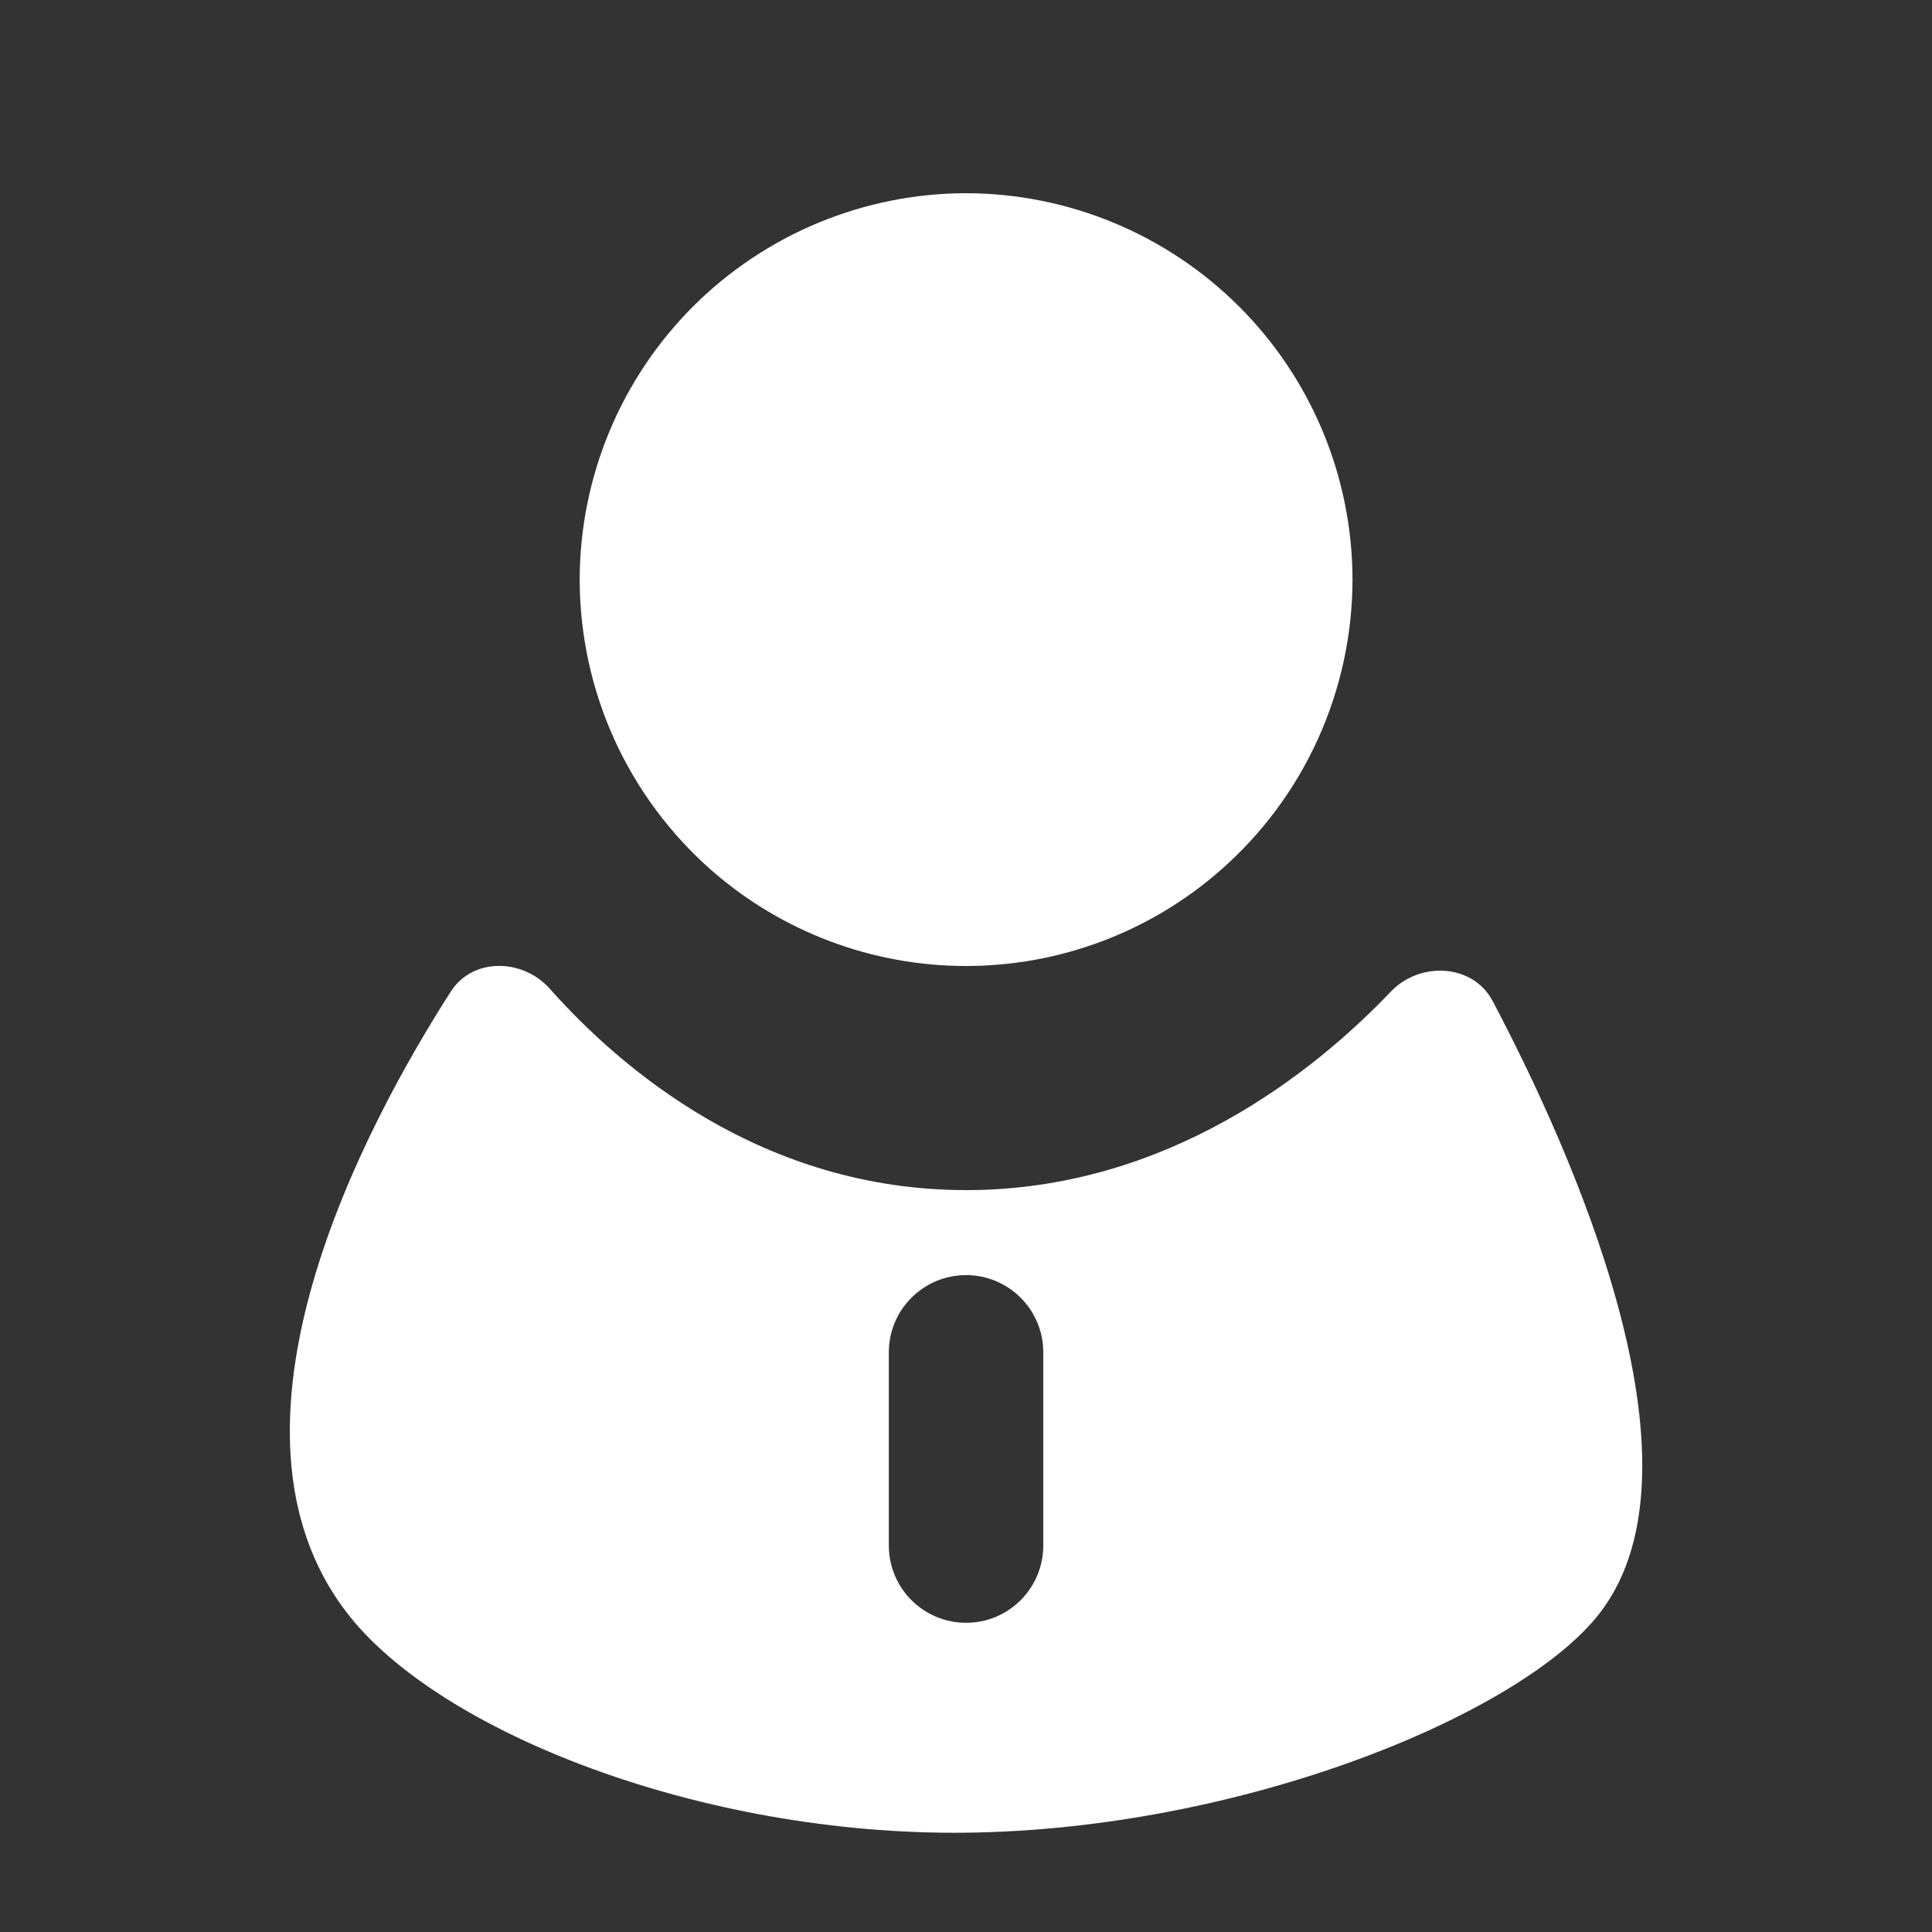
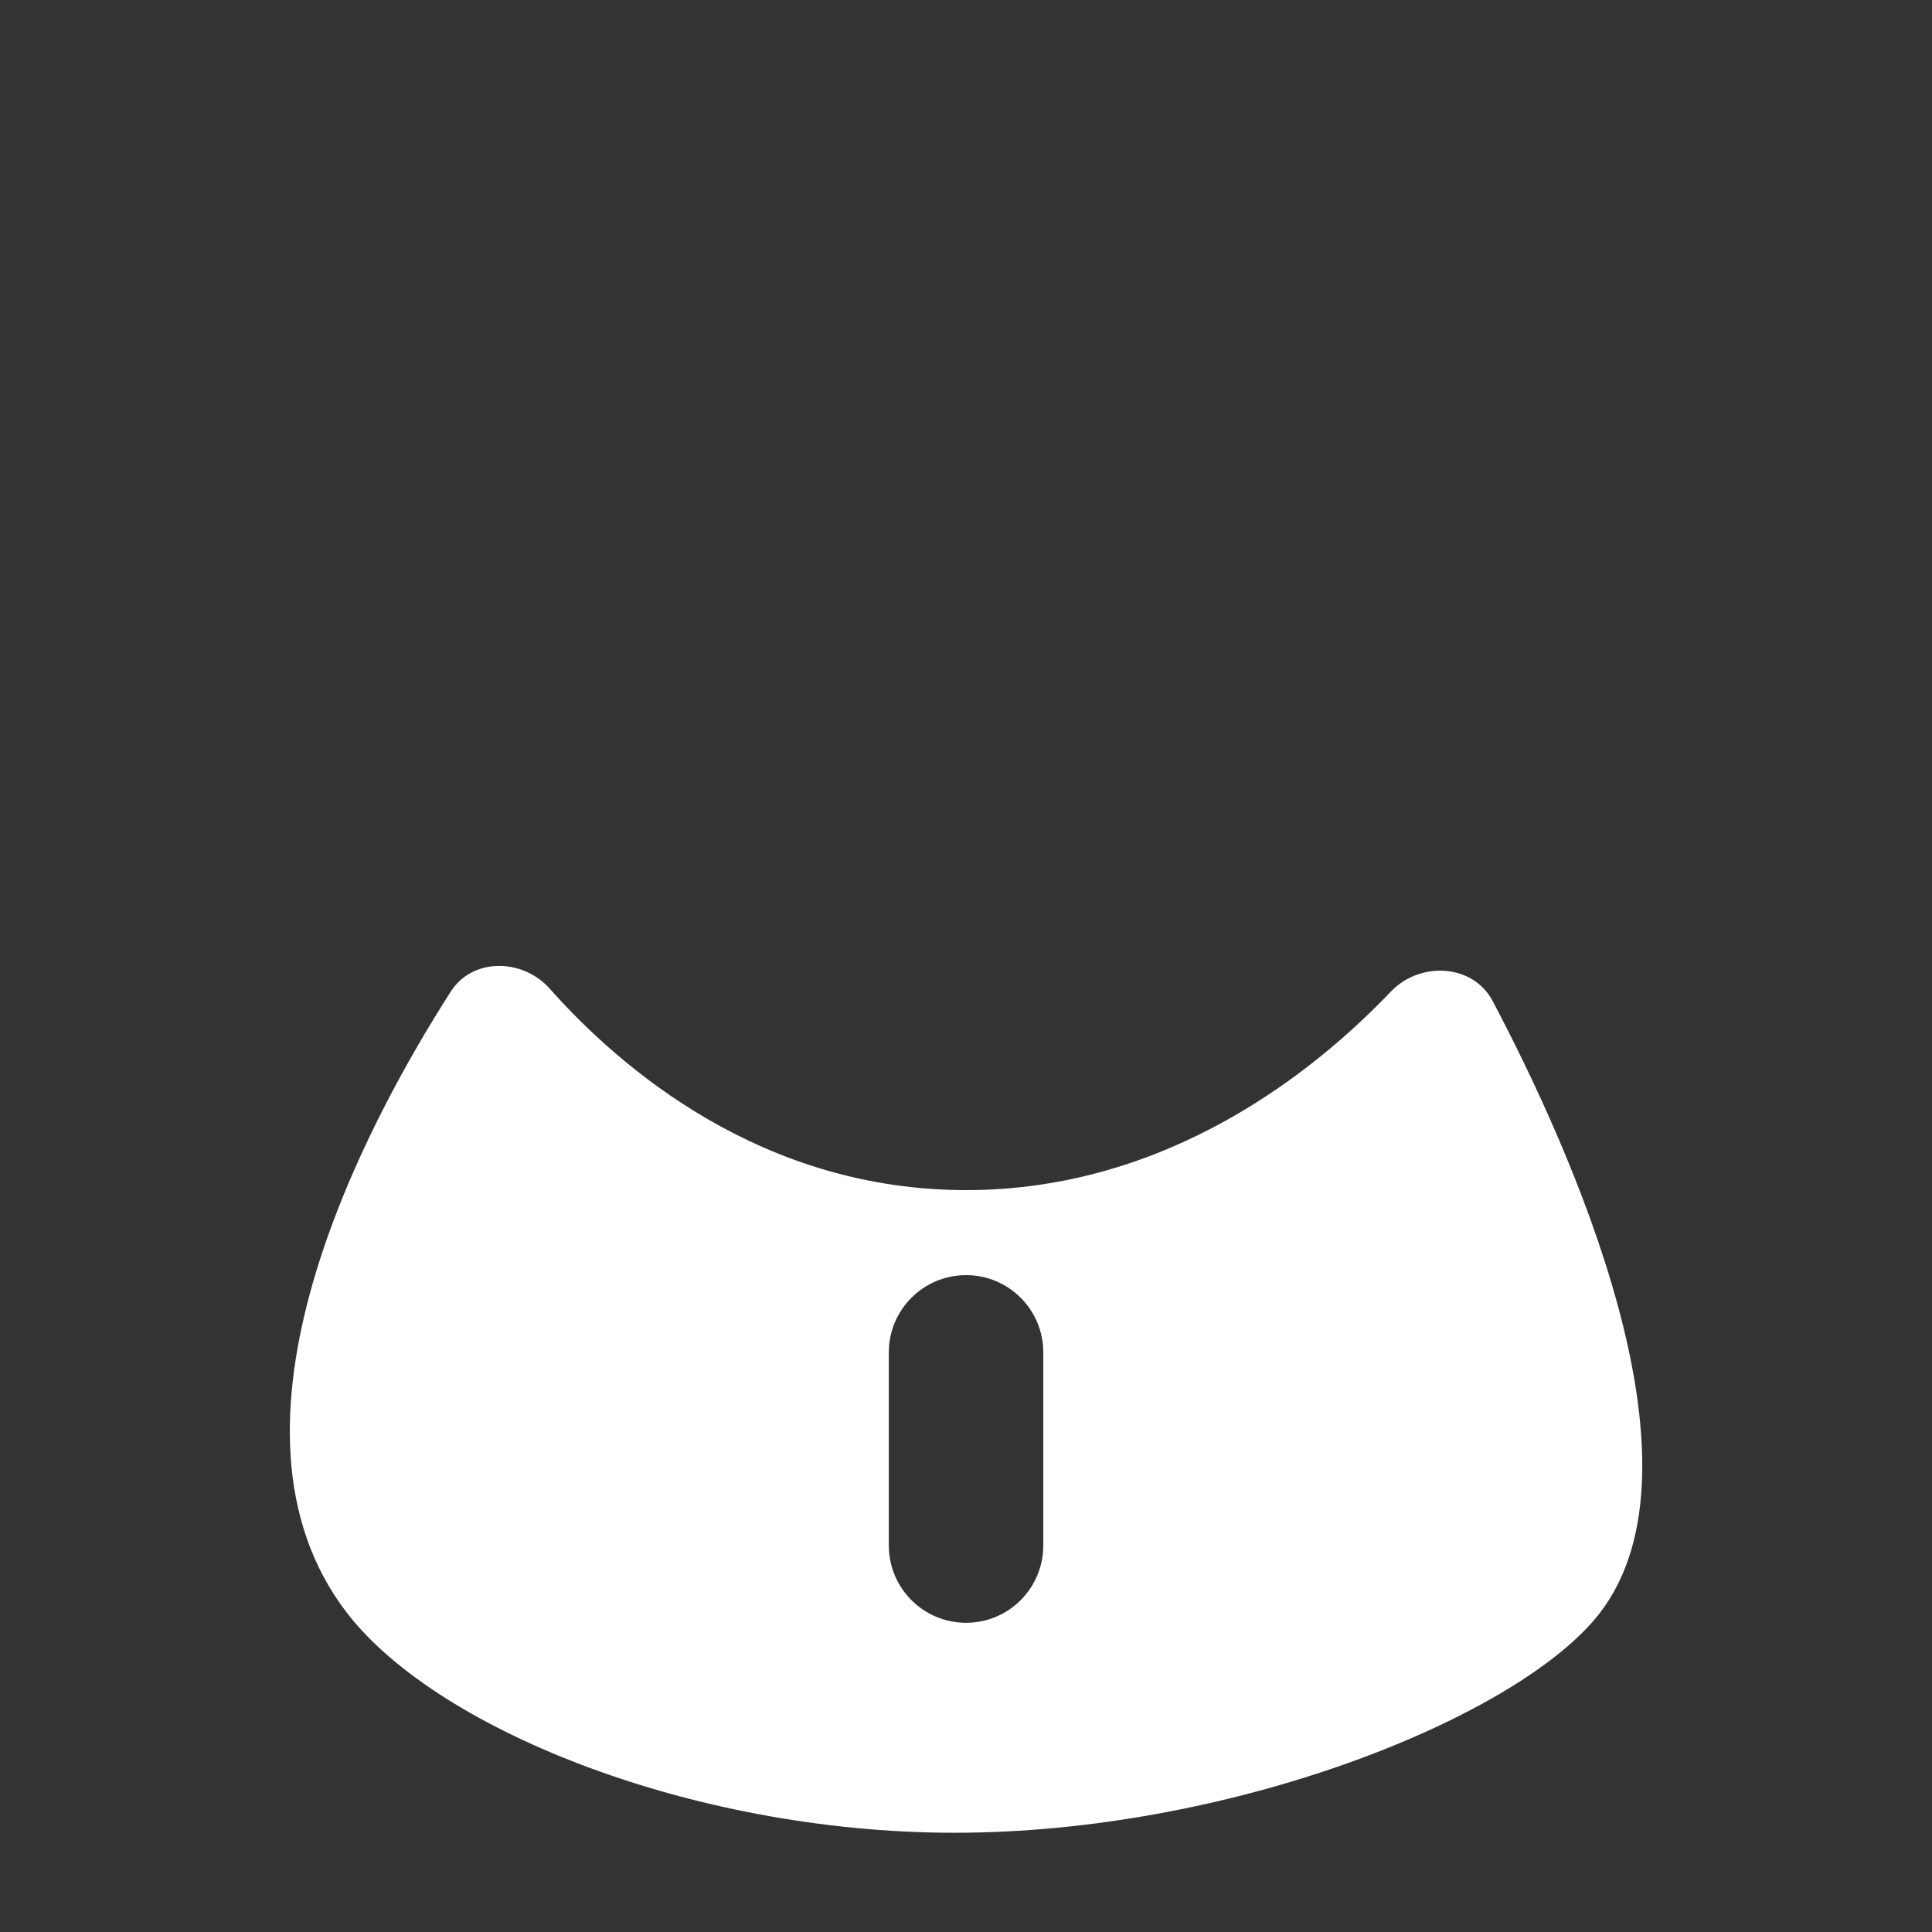
<svg xmlns="http://www.w3.org/2000/svg" width="20" height="20" viewBox="0 0 20 20" fill="none">
  <rect x="0" y="0" width="20" height="20" fill="#333333" stroke="none" />
-   <path d="M12.633 9.01C11.905 9.648 10.969 10 10 10C9.031 10 8.095 9.648 7.366 9.01C6.937 8.633 6.594 8.17 6.358 7.651C6.123 7.131 6.001 6.568 6.001 5.997C6.003 4.938 6.425 3.923 7.174 3.173C7.924 2.424 8.94 2.002 10 2C11.06 2.002 12.077 2.424 12.827 3.173C13.577 3.922 13.999 4.938 14.001 5.997C14.001 6.568 13.878 7.132 13.643 7.651C13.407 8.171 13.063 8.634 12.633 9.01Z" fill="white" />
  <path d="M4.667 10.264C4.894 9.91 5.413 9.921 5.692 10.236C6.421 11.057 7.886 12.32 10.001 12.32C12.091 12.32 13.615 11.086 14.398 10.265C14.7 9.949 15.248 9.976 15.452 10.363C16.258 11.89 17.741 15.166 16.562 16.697C15.758 17.741 12.878 18.938 10.001 18.972C7.272 19.004 4.546 17.934 3.592 16.697C2.109 14.771 3.773 11.659 4.667 10.264ZM10.001 13.2C9.559 13.2 9.201 13.558 9.201 13.999V15.999C9.201 16.441 9.559 16.799 10.001 16.799C10.442 16.799 10.8 16.441 10.8 15.999V13.999C10.8 13.558 10.442 13.2 10.001 13.2Z" fill="white" />
</svg>